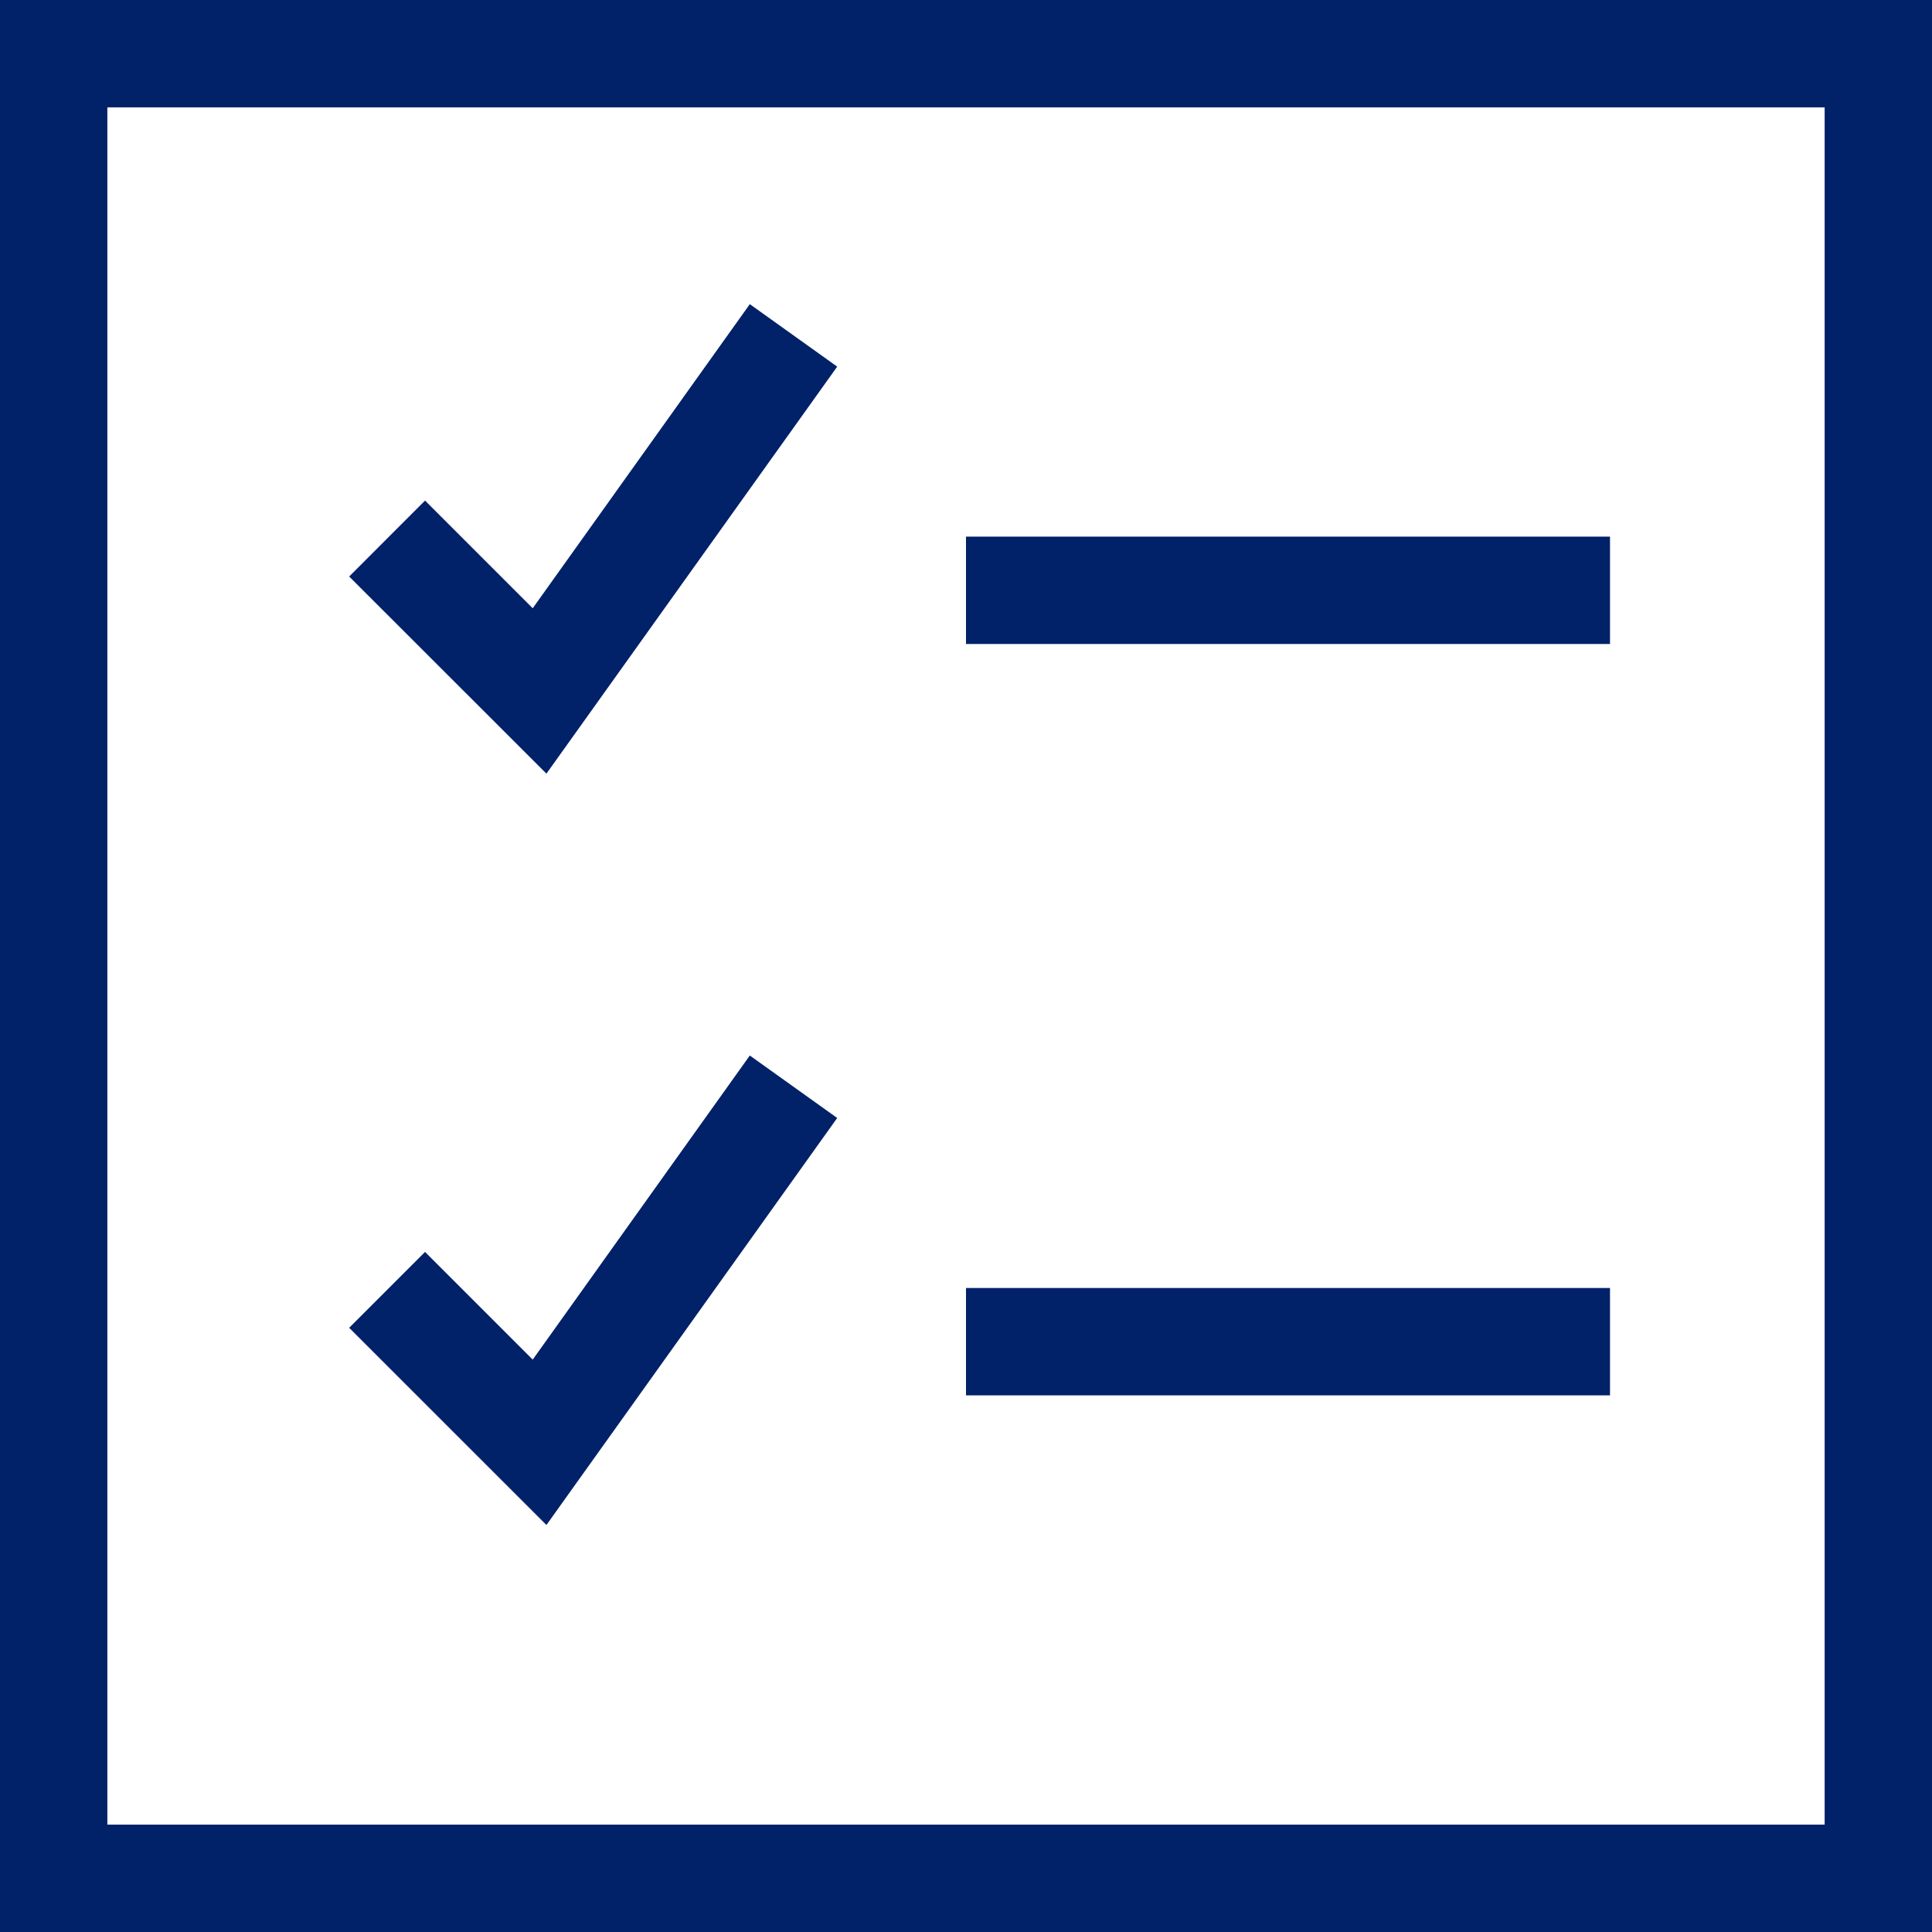
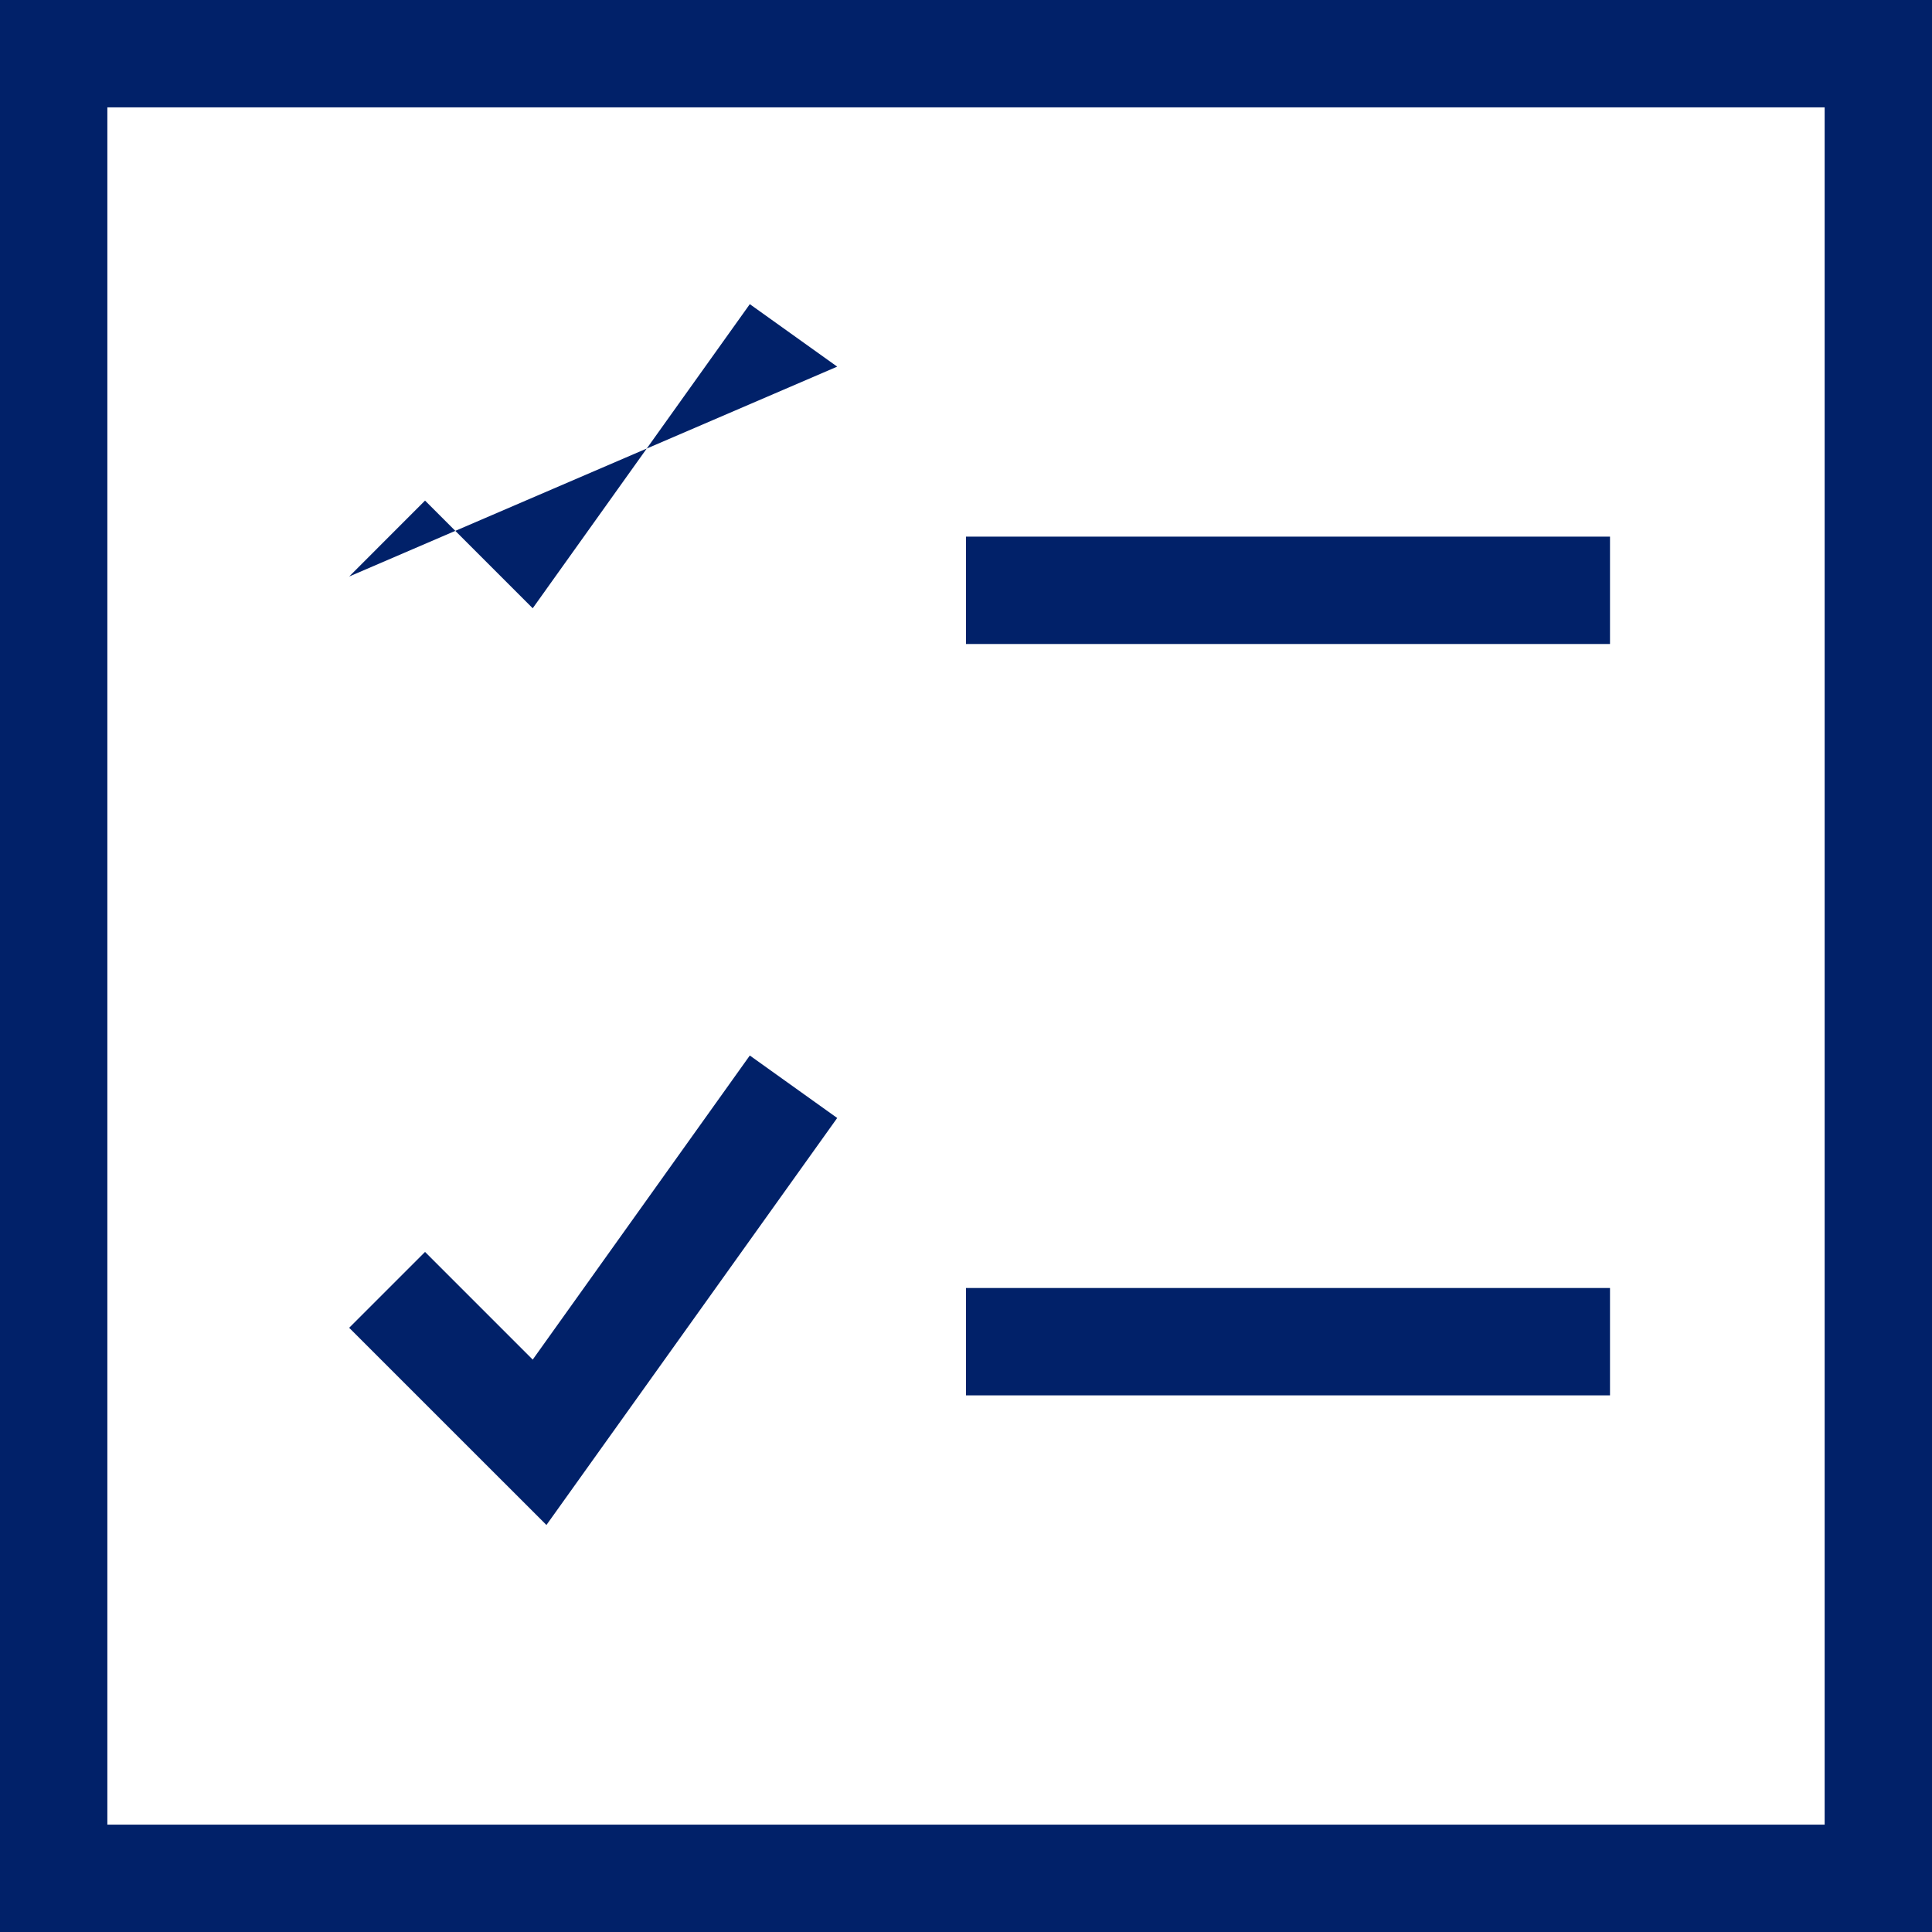
<svg xmlns="http://www.w3.org/2000/svg" width="30px" height="30px" viewBox="0 0 30 30" version="1.1">
  <title>Wealth planning</title>
  <g id="Nav-Final" stroke="none" stroke-width="1" fill="none" fill-rule="evenodd">
    <g id="3---Our-Services" transform="translate(-1267, -214)">
      <g id="L2" transform="translate(0, 144)">
        <g id="Categories" transform="translate(494, 65)">
          <g id="Our-Impact-Copy" transform="translate(757, 0)">
            <g id="Wealth-planning" transform="translate(11, 0)">
              <g id="Group" fill="#FFFFFF" opacity="0">
                <g id="icon-bounding-box">
-                   <rect id="Ø-library-elements/Icons/icon-bounding-box" x="0" y="0" width="40" height="40" />
-                 </g>
+                   </g>
              </g>
-               <path d="M35,5 L35,35 L5,35 L5,5 L35,5 Z M33.333,6.667 L6.667,6.667 L6.667,33.333 L33.333,33.333 L33.333,6.667 Z M16.643,21.39 L18,22.36 L13.485,28.68 L10.422,25.618 L11.6,24.44 L13.272,26.112 L16.643,21.39 Z M30,25 L30,26.667 L20,26.667 L20,25 L30,25 Z M16.643,9.723 L18,10.693 L13.485,17.013 L10.422,13.952 L11.6,12.773 L13.272,14.445 L16.643,9.723 Z M30,13.333 L30,15 L20,15 L20,13.333 L30,13.333 Z" id="icon" fill="#012169" />
+               <path d="M35,5 L35,35 L5,35 L5,5 L35,5 Z M33.333,6.667 L6.667,6.667 L6.667,33.333 L33.333,33.333 L33.333,6.667 Z M16.643,21.39 L18,22.36 L13.485,28.68 L10.422,25.618 L11.6,24.44 L13.272,26.112 L16.643,21.39 Z M30,25 L30,26.667 L20,26.667 L20,25 L30,25 Z M16.643,9.723 L18,10.693 L10.422,13.952 L11.6,12.773 L13.272,14.445 L16.643,9.723 Z M30,13.333 L30,15 L20,15 L20,13.333 L30,13.333 Z" id="icon" fill="#012169" />
            </g>
          </g>
        </g>
      </g>
    </g>
  </g>
</svg>